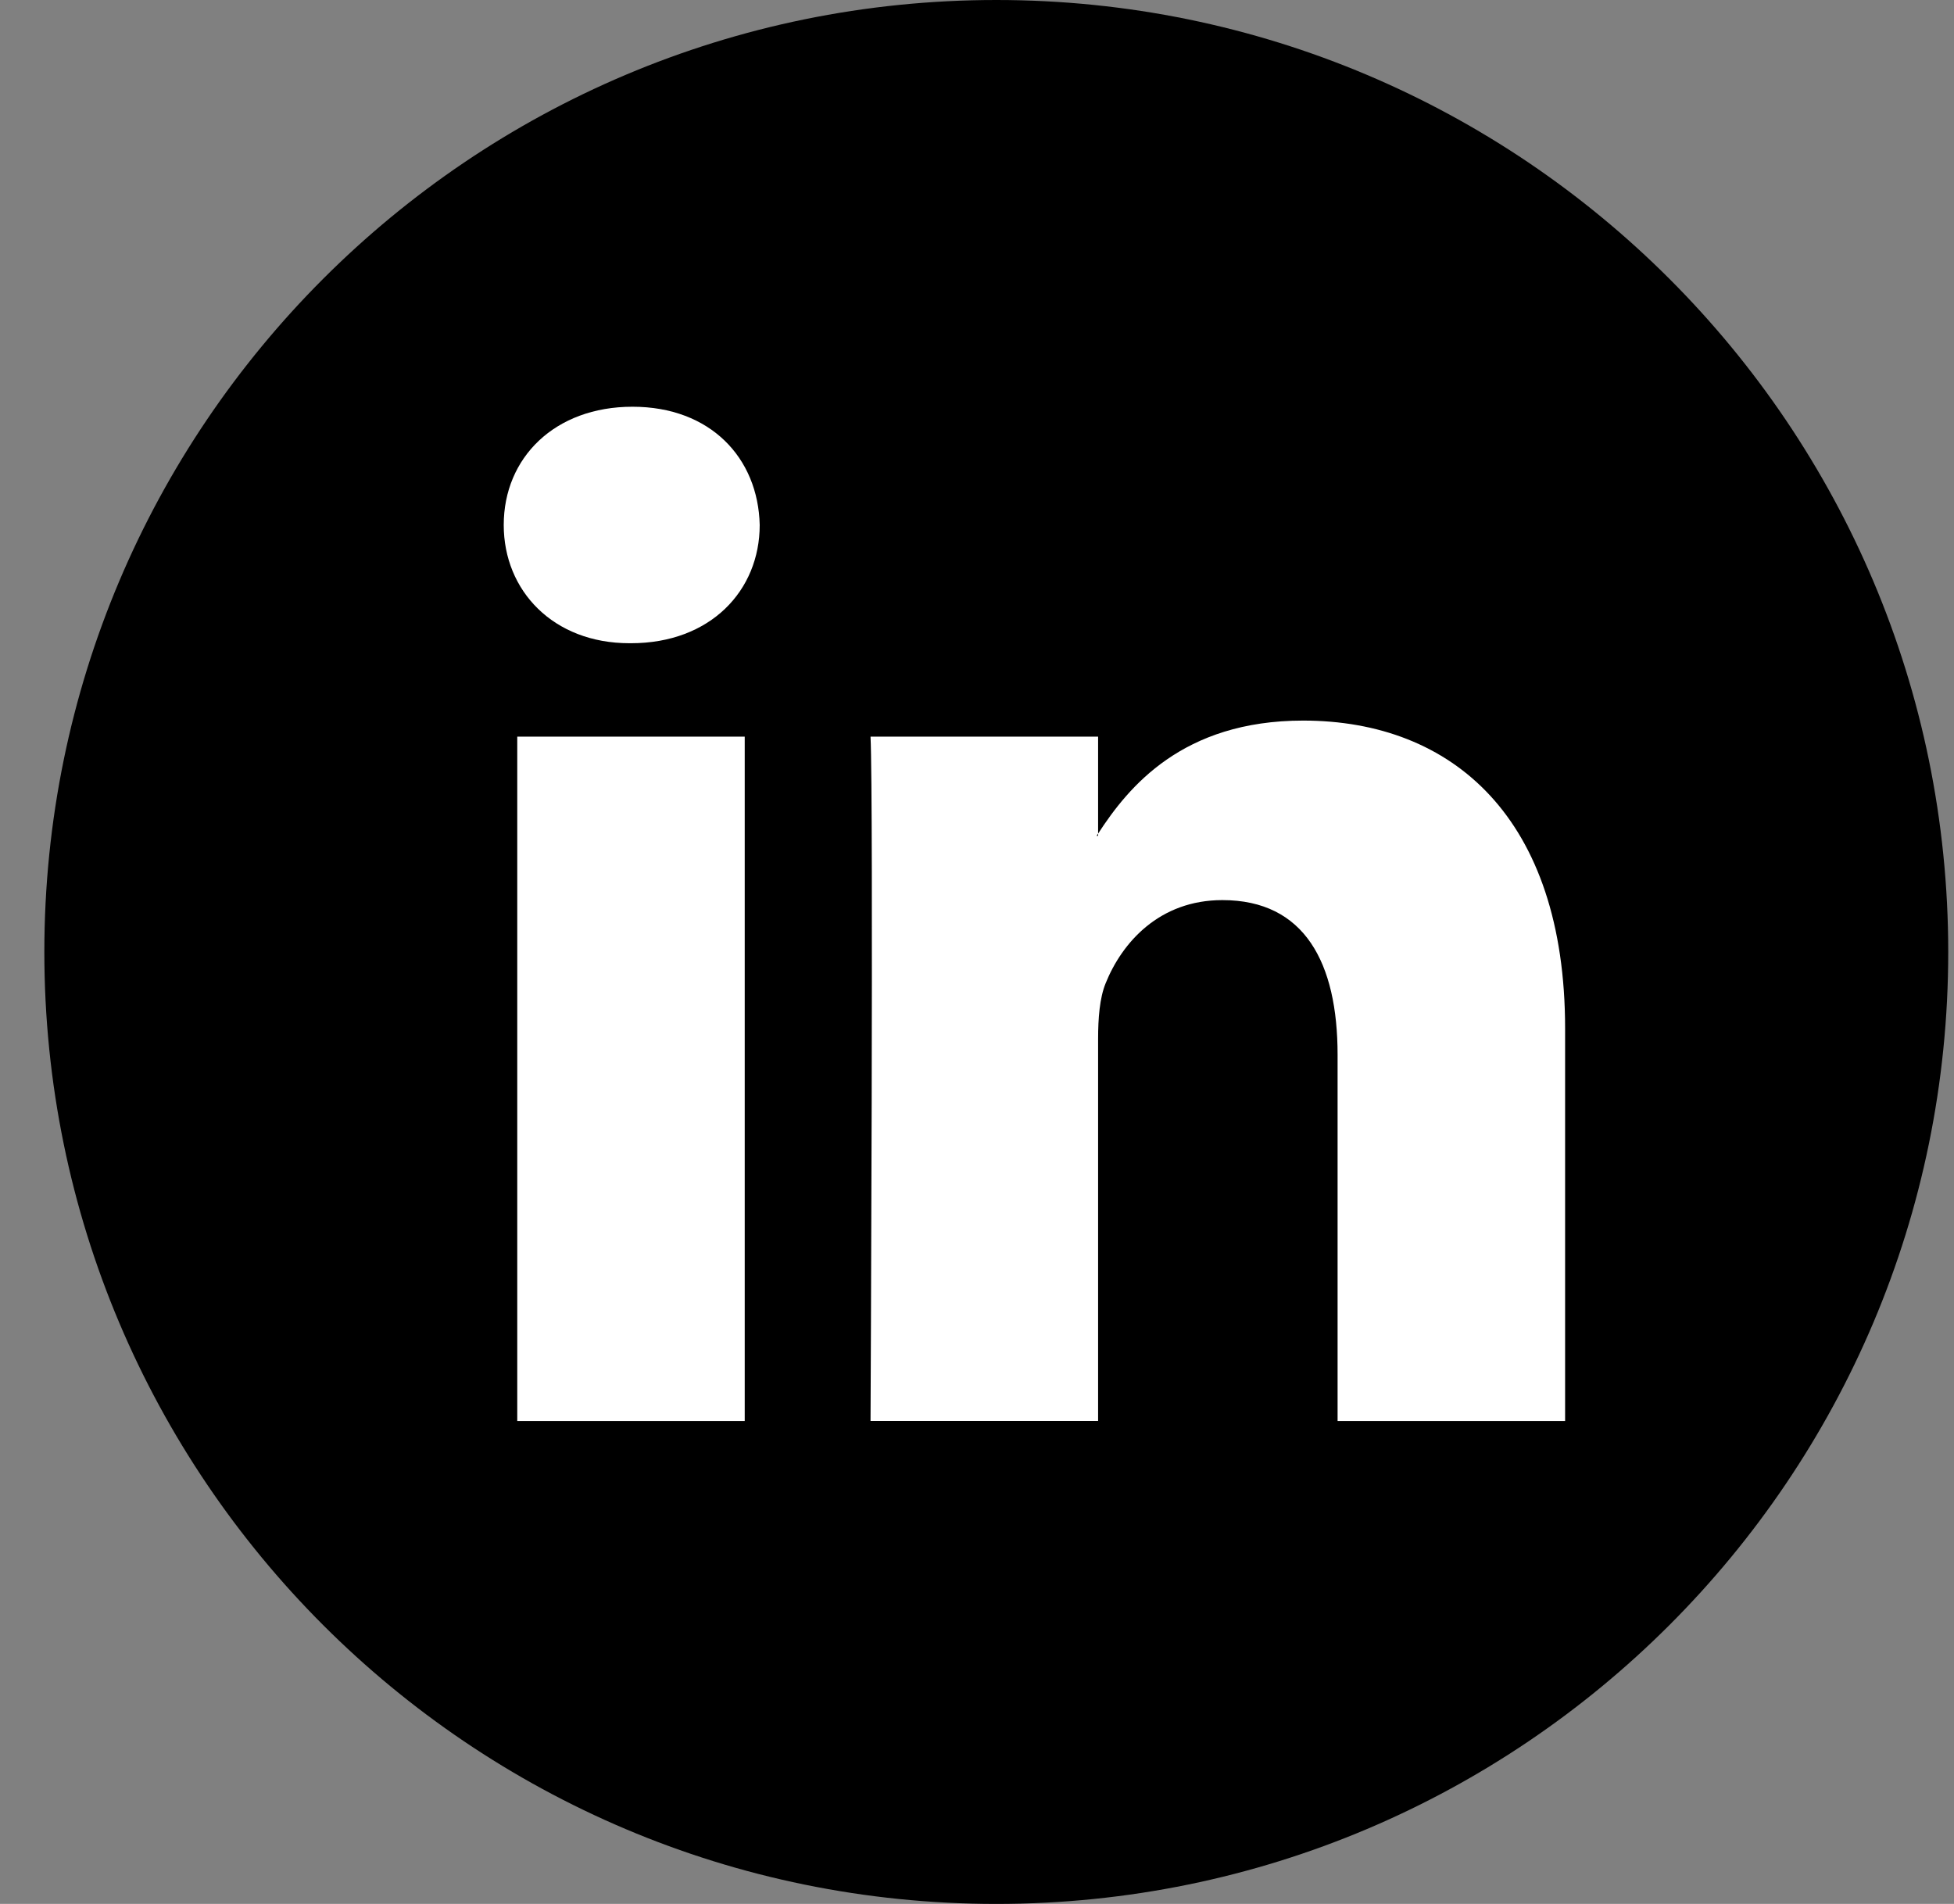
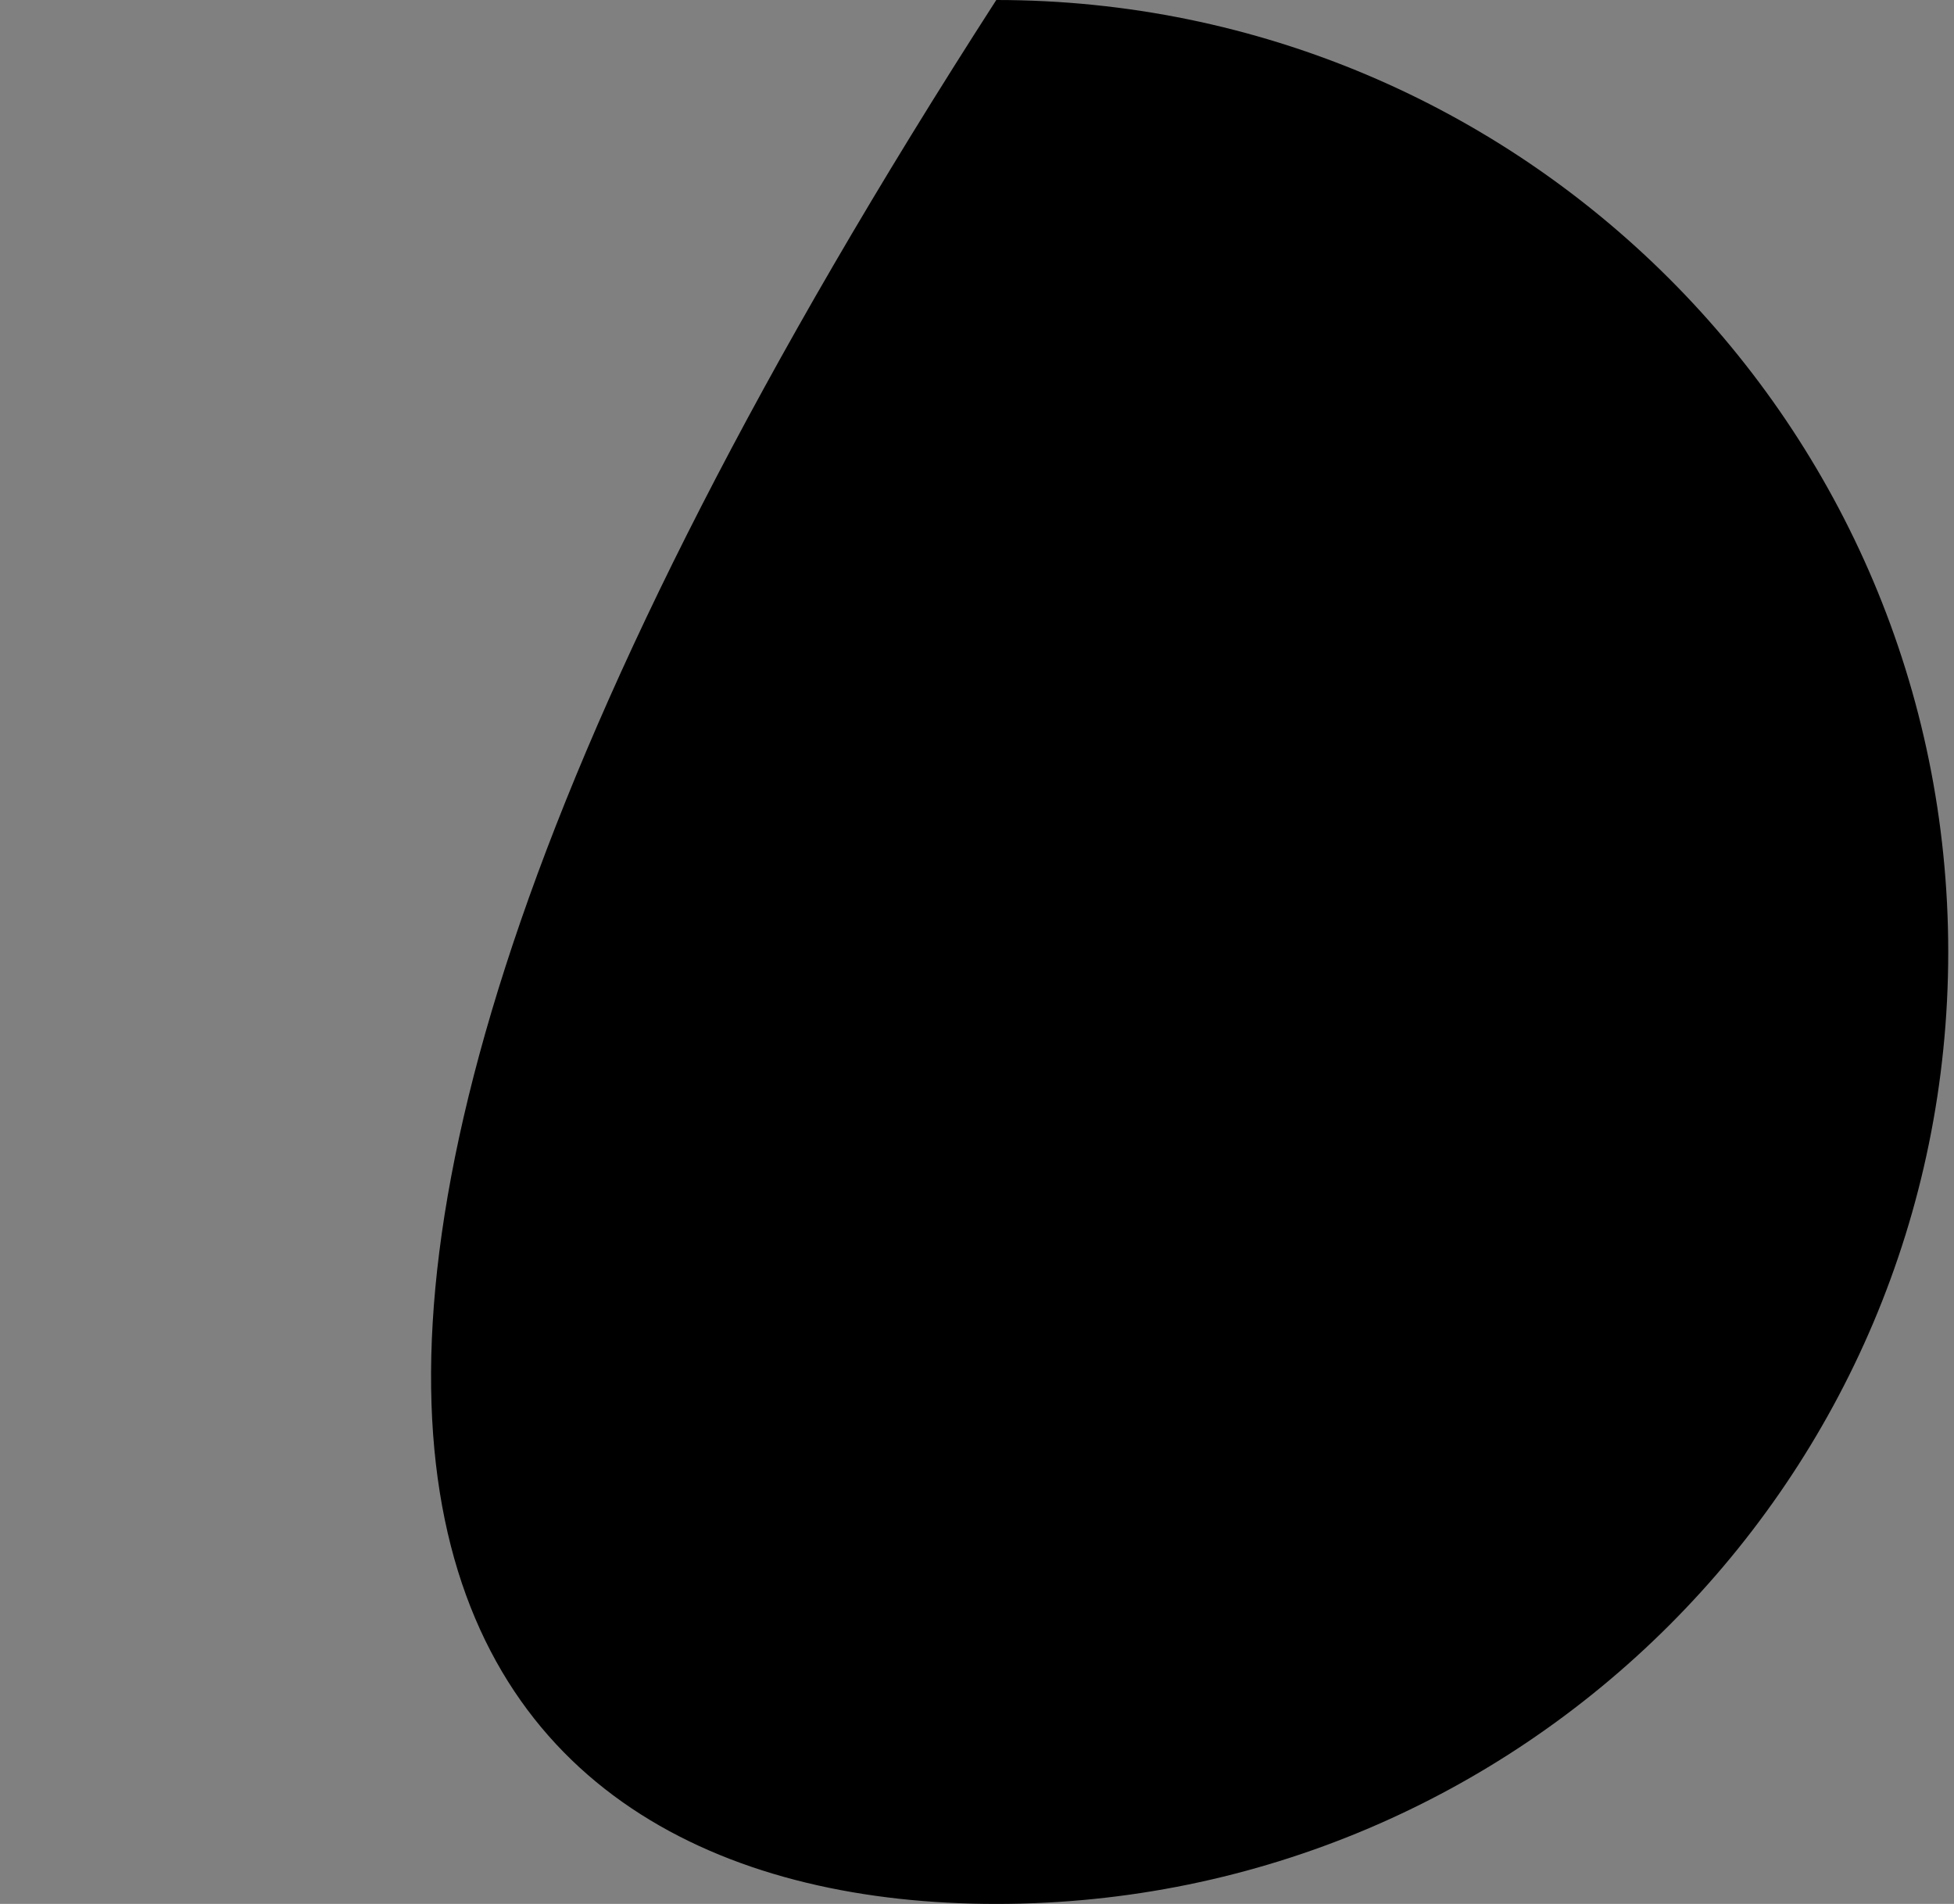
<svg xmlns="http://www.w3.org/2000/svg" width="39" height="38" viewBox="0 0 39 38" fill="none">
  <rect x="0" y="0" width="39" height="38" fill="#808080" stroke="none" />
  <g clip-path="url(#clip0_748_509)">
-     <path d="M19.885 38C30.378 38 38.885 29.493 38.885 19C38.885 8.507 30.378 0 19.885 0C9.391 0 0.885 8.507 0.885 19C0.885 29.493 9.391 38 19.885 38Z" fill="black" />
-     <path d="M31.238 20.529V28.362H26.697V21.053C26.697 19.218 26.041 17.965 24.397 17.965C23.142 17.965 22.396 18.809 22.067 19.626C21.948 19.918 21.917 20.323 21.917 20.733V28.361H17.375C17.375 28.361 17.436 15.984 17.375 14.702H21.917V16.638C21.908 16.653 21.895 16.668 21.887 16.683H21.917V16.638C22.521 15.709 23.597 14.382 26.01 14.382C28.998 14.382 31.238 16.334 31.238 20.529ZM12.624 8.118C11.07 8.118 10.054 9.138 10.054 10.478C10.054 11.789 11.041 12.838 12.564 12.838H12.594C14.178 12.838 15.163 11.789 15.163 10.478C15.132 9.138 14.178 8.118 12.624 8.118ZM10.324 28.362H14.864V14.702H10.324V28.362Z" fill="white" />
+     <path d="M19.885 38C30.378 38 38.885 29.493 38.885 19C38.885 8.507 30.378 0 19.885 0C0.885 29.493 9.391 38 19.885 38Z" fill="black" />
  </g>
  <defs>
    <clipPath id="clip0_748_509">
      <rect width="38" height="38" fill="white" transform="translate(0.885)" />
    </clipPath>
  </defs>
</svg>